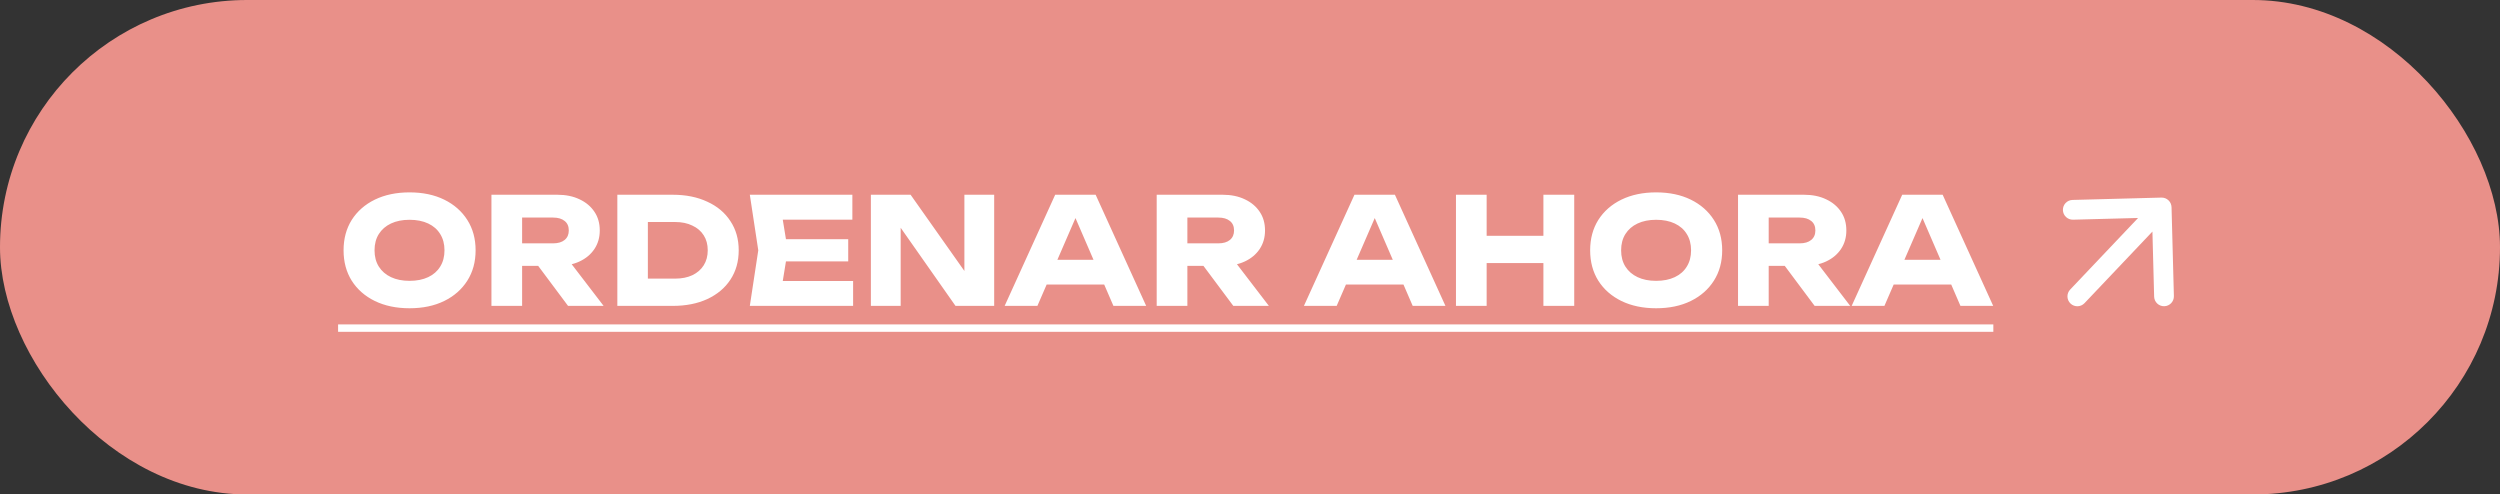
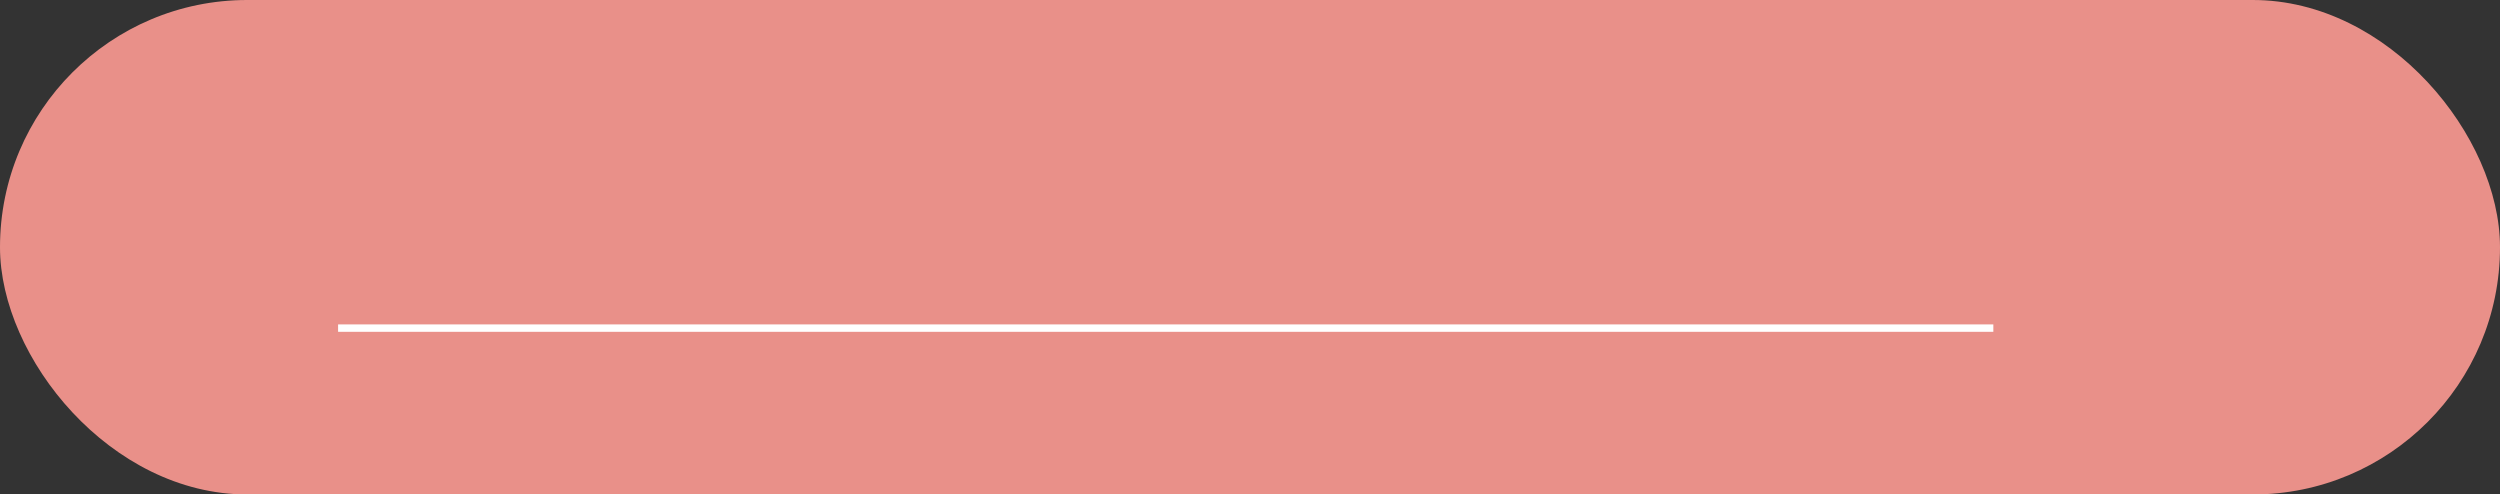
<svg xmlns="http://www.w3.org/2000/svg" width="1087" height="215" viewBox="0 0 1087 215" fill="none">
  <rect x="0" y="0" width="1087" height="215" fill="#333333" stroke="none" />
  <rect width="1087" height="215" rx="107.5" fill="#E99089" />
-   <path d="M178.057 134.031C172.343 134.031 167.318 132.979 162.979 130.874C158.684 128.769 155.333 125.827 152.928 122.046C150.565 118.266 149.384 113.864 149.384 108.838C149.384 103.812 150.565 99.409 152.928 95.629C155.333 91.849 158.684 88.907 162.979 86.802C167.318 84.697 172.343 83.645 178.057 83.645C183.813 83.645 188.838 84.697 193.134 86.802C197.429 88.907 200.78 91.849 203.185 95.629C205.591 99.409 206.793 103.812 206.793 108.838C206.793 113.864 205.591 118.266 203.185 122.046C200.78 125.827 197.429 128.769 193.134 130.874C188.838 132.979 183.813 134.031 178.057 134.031ZM178.057 122.111C181.192 122.111 183.898 121.574 186.175 120.5C188.452 119.426 190.191 117.901 191.394 115.925C192.64 113.949 193.263 111.587 193.263 108.838C193.263 106.089 192.64 103.726 191.394 101.75C190.191 99.774 188.452 98.249 186.175 97.175C183.898 96.102 181.192 95.565 178.057 95.565C174.964 95.565 172.279 96.102 170.002 97.175C167.726 98.249 165.965 99.774 164.719 101.75C163.473 103.726 162.85 106.089 162.85 108.838C162.85 111.587 163.473 113.949 164.719 115.925C165.965 117.901 167.726 119.426 170.002 120.5C172.279 121.574 174.964 122.111 178.057 122.111ZM222.892 105.809H240.482C242.629 105.809 244.305 105.315 245.507 104.327C246.71 103.34 247.312 101.965 247.312 100.204C247.312 98.4 246.71 97.025 245.507 96.08C244.305 95.092 242.629 94.598 240.482 94.598H221.023L227.015 88.219V133H213.678V84.675H242.35C246.044 84.675 249.266 85.341 252.015 86.673C254.764 87.962 256.912 89.766 258.458 92.085C260.005 94.362 260.778 97.068 260.778 100.204C260.778 103.254 260.005 105.938 258.458 108.258C256.912 110.577 254.764 112.382 252.015 113.67C249.266 114.959 246.044 115.603 242.35 115.603H222.892V105.809ZM230.108 110.384H245.121L262.453 133H246.989L230.108 110.384ZM292.518 84.675C298.231 84.675 303.235 85.685 307.531 87.704C311.869 89.68 315.22 92.493 317.582 96.144C319.988 99.753 321.191 103.984 321.191 108.838C321.191 113.692 319.988 117.944 317.582 121.595C315.22 125.204 311.869 128.017 307.531 130.036C303.235 132.012 298.231 133 292.518 133H268.42V84.675H292.518ZM281.693 127.394L275.315 121.144H293.549C296.427 121.144 298.918 120.65 301.023 119.662C303.171 118.632 304.825 117.193 305.984 115.345C307.144 113.498 307.724 111.329 307.724 108.838C307.724 106.303 307.144 104.134 305.984 102.33C304.825 100.483 303.171 99.066 301.023 98.078C298.918 97.047 296.427 96.531 293.549 96.531H275.315L281.693 90.281V127.394ZM368.806 104.005V113.67H333.432V104.005H368.806ZM342.517 108.838L339.36 128.232L333.948 122.175H370.932V133H326.023L329.695 108.838L326.023 84.675H370.61V95.5H333.948L339.36 89.444L342.517 108.838ZM423.441 123.657L419.317 124.495V84.675H432.268V133H415.451L387.552 93.245L391.611 92.407V133H378.66V84.675H395.928L423.441 123.657ZM450.675 123.722V112.961H483.987V123.722H450.675ZM476.384 84.675L498.356 133H484.116L465.688 90.346H469.554L451.062 133H436.822L458.794 84.675H476.384ZM512.146 105.809H529.736C531.884 105.809 533.559 105.315 534.762 104.327C535.965 103.34 536.566 101.965 536.566 100.204C536.566 98.4 535.965 97.025 534.762 96.08C533.559 95.092 531.884 94.598 529.736 94.598H510.278L516.27 88.219V133H502.932V84.675H531.605C535.299 84.675 538.521 85.341 541.27 86.673C544.019 87.962 546.167 89.766 547.713 92.085C549.259 94.362 550.033 97.068 550.033 100.204C550.033 103.254 549.259 105.938 547.713 108.258C546.167 110.577 544.019 112.382 541.27 113.67C538.521 114.959 535.299 115.603 531.605 115.603H512.146V105.809ZM519.363 110.384H534.375L551.708 133H536.244L519.363 110.384ZM580.799 123.722V112.961H614.111V123.722H580.799ZM606.508 84.675L628.479 133H614.24L595.812 90.346H599.678L581.186 133H566.946L588.918 84.675H606.508ZM633.056 84.675H646.394V133H633.056V84.675ZM671.071 84.675H684.473V133H671.071V84.675ZM640.53 102.523H676.612V114.379H640.53V102.523ZM720.071 134.031C714.358 134.031 709.332 132.979 704.994 130.874C700.698 128.769 697.348 125.827 694.942 122.046C692.579 118.266 691.398 113.864 691.398 108.838C691.398 103.812 692.579 99.409 694.942 95.629C697.348 91.849 700.698 88.907 704.994 86.802C709.332 84.697 714.358 83.645 720.071 83.645C725.827 83.645 730.852 84.697 735.148 86.802C739.443 88.907 742.794 91.849 745.199 95.629C747.605 99.409 748.808 103.812 748.808 108.838C748.808 113.864 747.605 118.266 745.199 122.046C742.794 125.827 739.443 128.769 735.148 130.874C730.852 132.979 725.827 134.031 720.071 134.031ZM720.071 122.111C723.206 122.111 725.913 121.574 728.189 120.5C730.466 119.426 732.206 117.901 733.408 115.925C734.654 113.949 735.277 111.587 735.277 108.838C735.277 106.089 734.654 103.726 733.408 101.75C732.206 99.774 730.466 98.249 728.189 97.175C725.913 96.102 723.206 95.565 720.071 95.565C716.978 95.565 714.293 96.102 712.017 97.175C709.74 98.249 707.979 99.774 706.733 101.75C705.487 103.726 704.865 106.089 704.865 108.838C704.865 111.587 705.487 113.949 706.733 115.925C707.979 117.901 709.74 119.426 712.017 120.5C714.293 121.574 716.978 122.111 720.071 122.111ZM764.906 105.809H782.496C784.644 105.809 786.319 105.315 787.522 104.327C788.724 103.34 789.326 101.965 789.326 100.204C789.326 98.4 788.724 97.025 787.522 96.08C786.319 95.092 784.644 94.598 782.496 94.598H763.037L769.029 88.219V133H755.692V84.675H784.364C788.059 84.675 791.28 85.341 794.029 86.673C796.778 87.962 798.926 89.766 800.473 92.085C802.019 94.362 802.792 97.068 802.792 100.204C802.792 103.254 802.019 105.938 800.473 108.258C798.926 110.577 796.778 112.382 794.029 113.67C791.28 114.959 788.059 115.603 784.364 115.603H764.906V105.809ZM772.122 110.384H787.135L804.467 133H789.004L772.122 110.384ZM818.961 123.722V112.961H852.272V123.722H818.961ZM844.669 84.675L866.641 133H852.401L833.974 90.346H837.839L819.347 133H805.108L827.079 84.675H844.669Z" fill="white" />
  <path d="M147 141.054H866.705V144.276H147V141.054Z" fill="white" />
-   <path d="M900.106 125.909C898.474 127.63 898.545 130.349 900.267 131.982C901.988 133.614 904.707 133.543 906.339 131.821L900.106 125.909ZM944.186 90.092C944.123 87.721 942.15 85.849 939.778 85.912L901.132 86.933C898.761 86.995 896.889 88.969 896.952 91.34C897.014 93.712 898.988 95.584 901.359 95.521L935.711 94.613L936.619 128.965C936.682 131.337 938.655 133.208 941.026 133.146C943.398 133.083 945.27 131.11 945.207 128.738L944.186 90.092ZM903.223 128.865L906.339 131.821L943.008 93.162L939.892 90.206L936.775 87.25L900.106 125.909L903.223 128.865Z" fill="white" />
</svg>